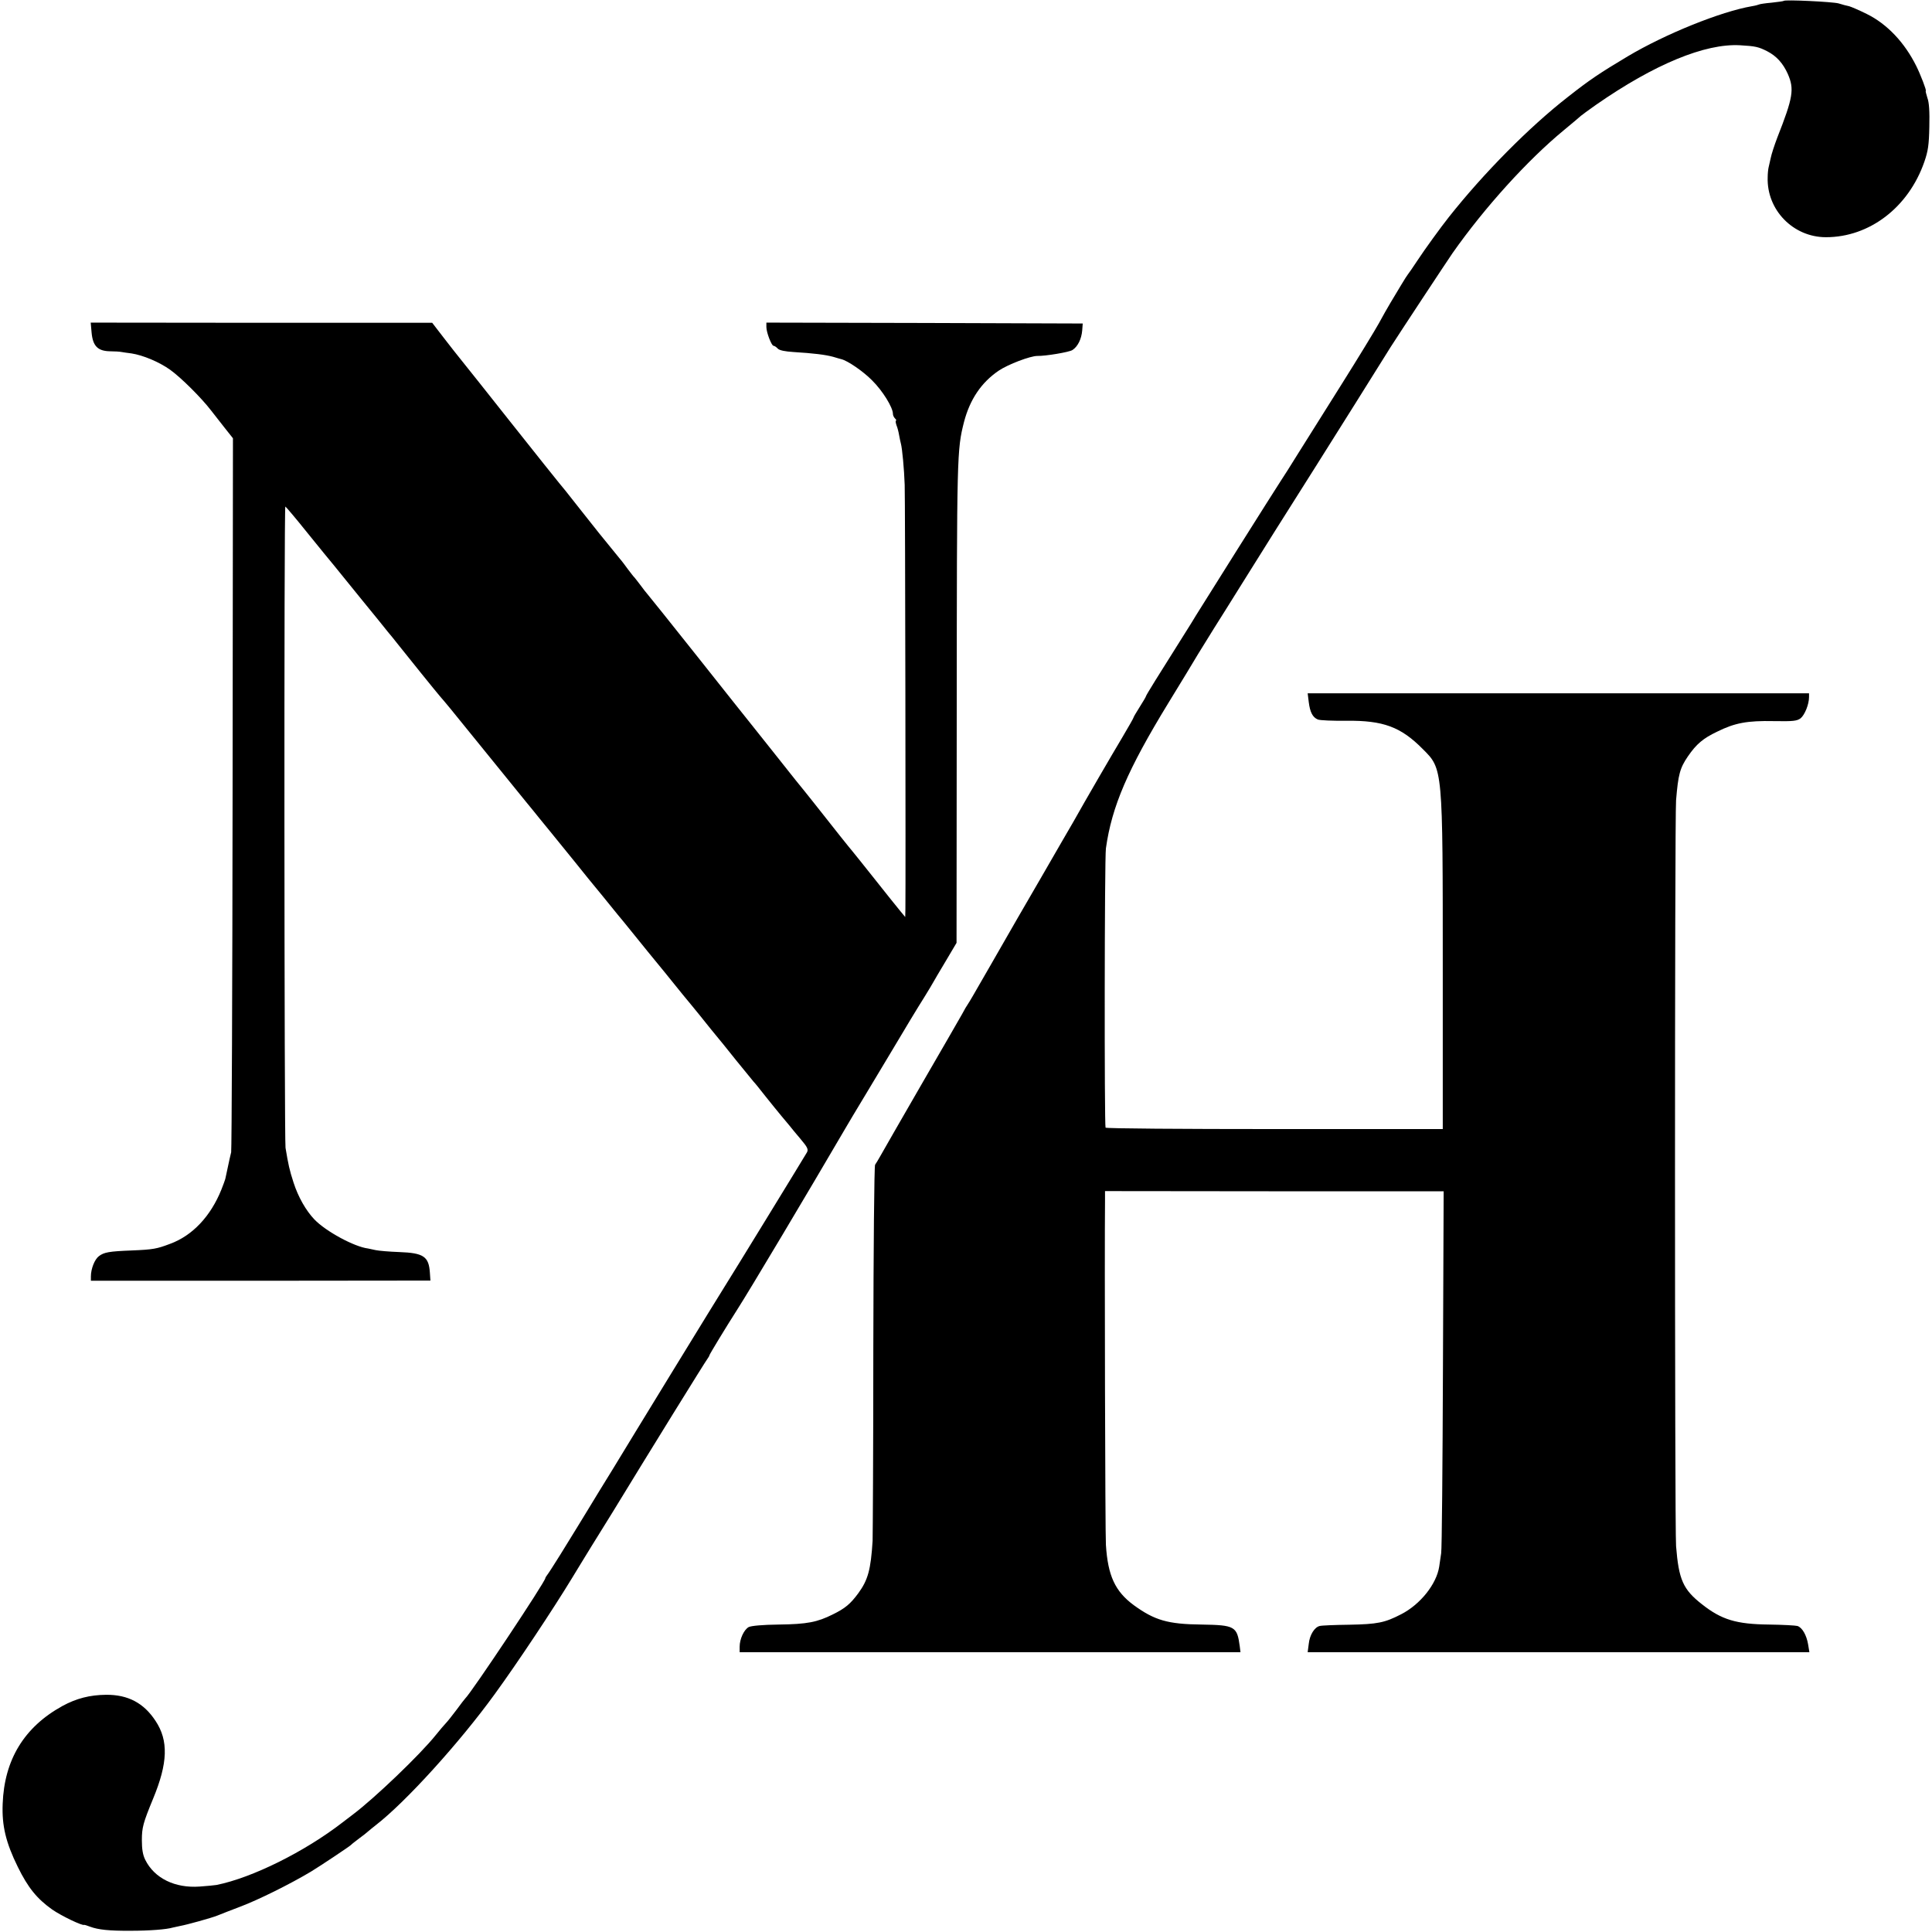
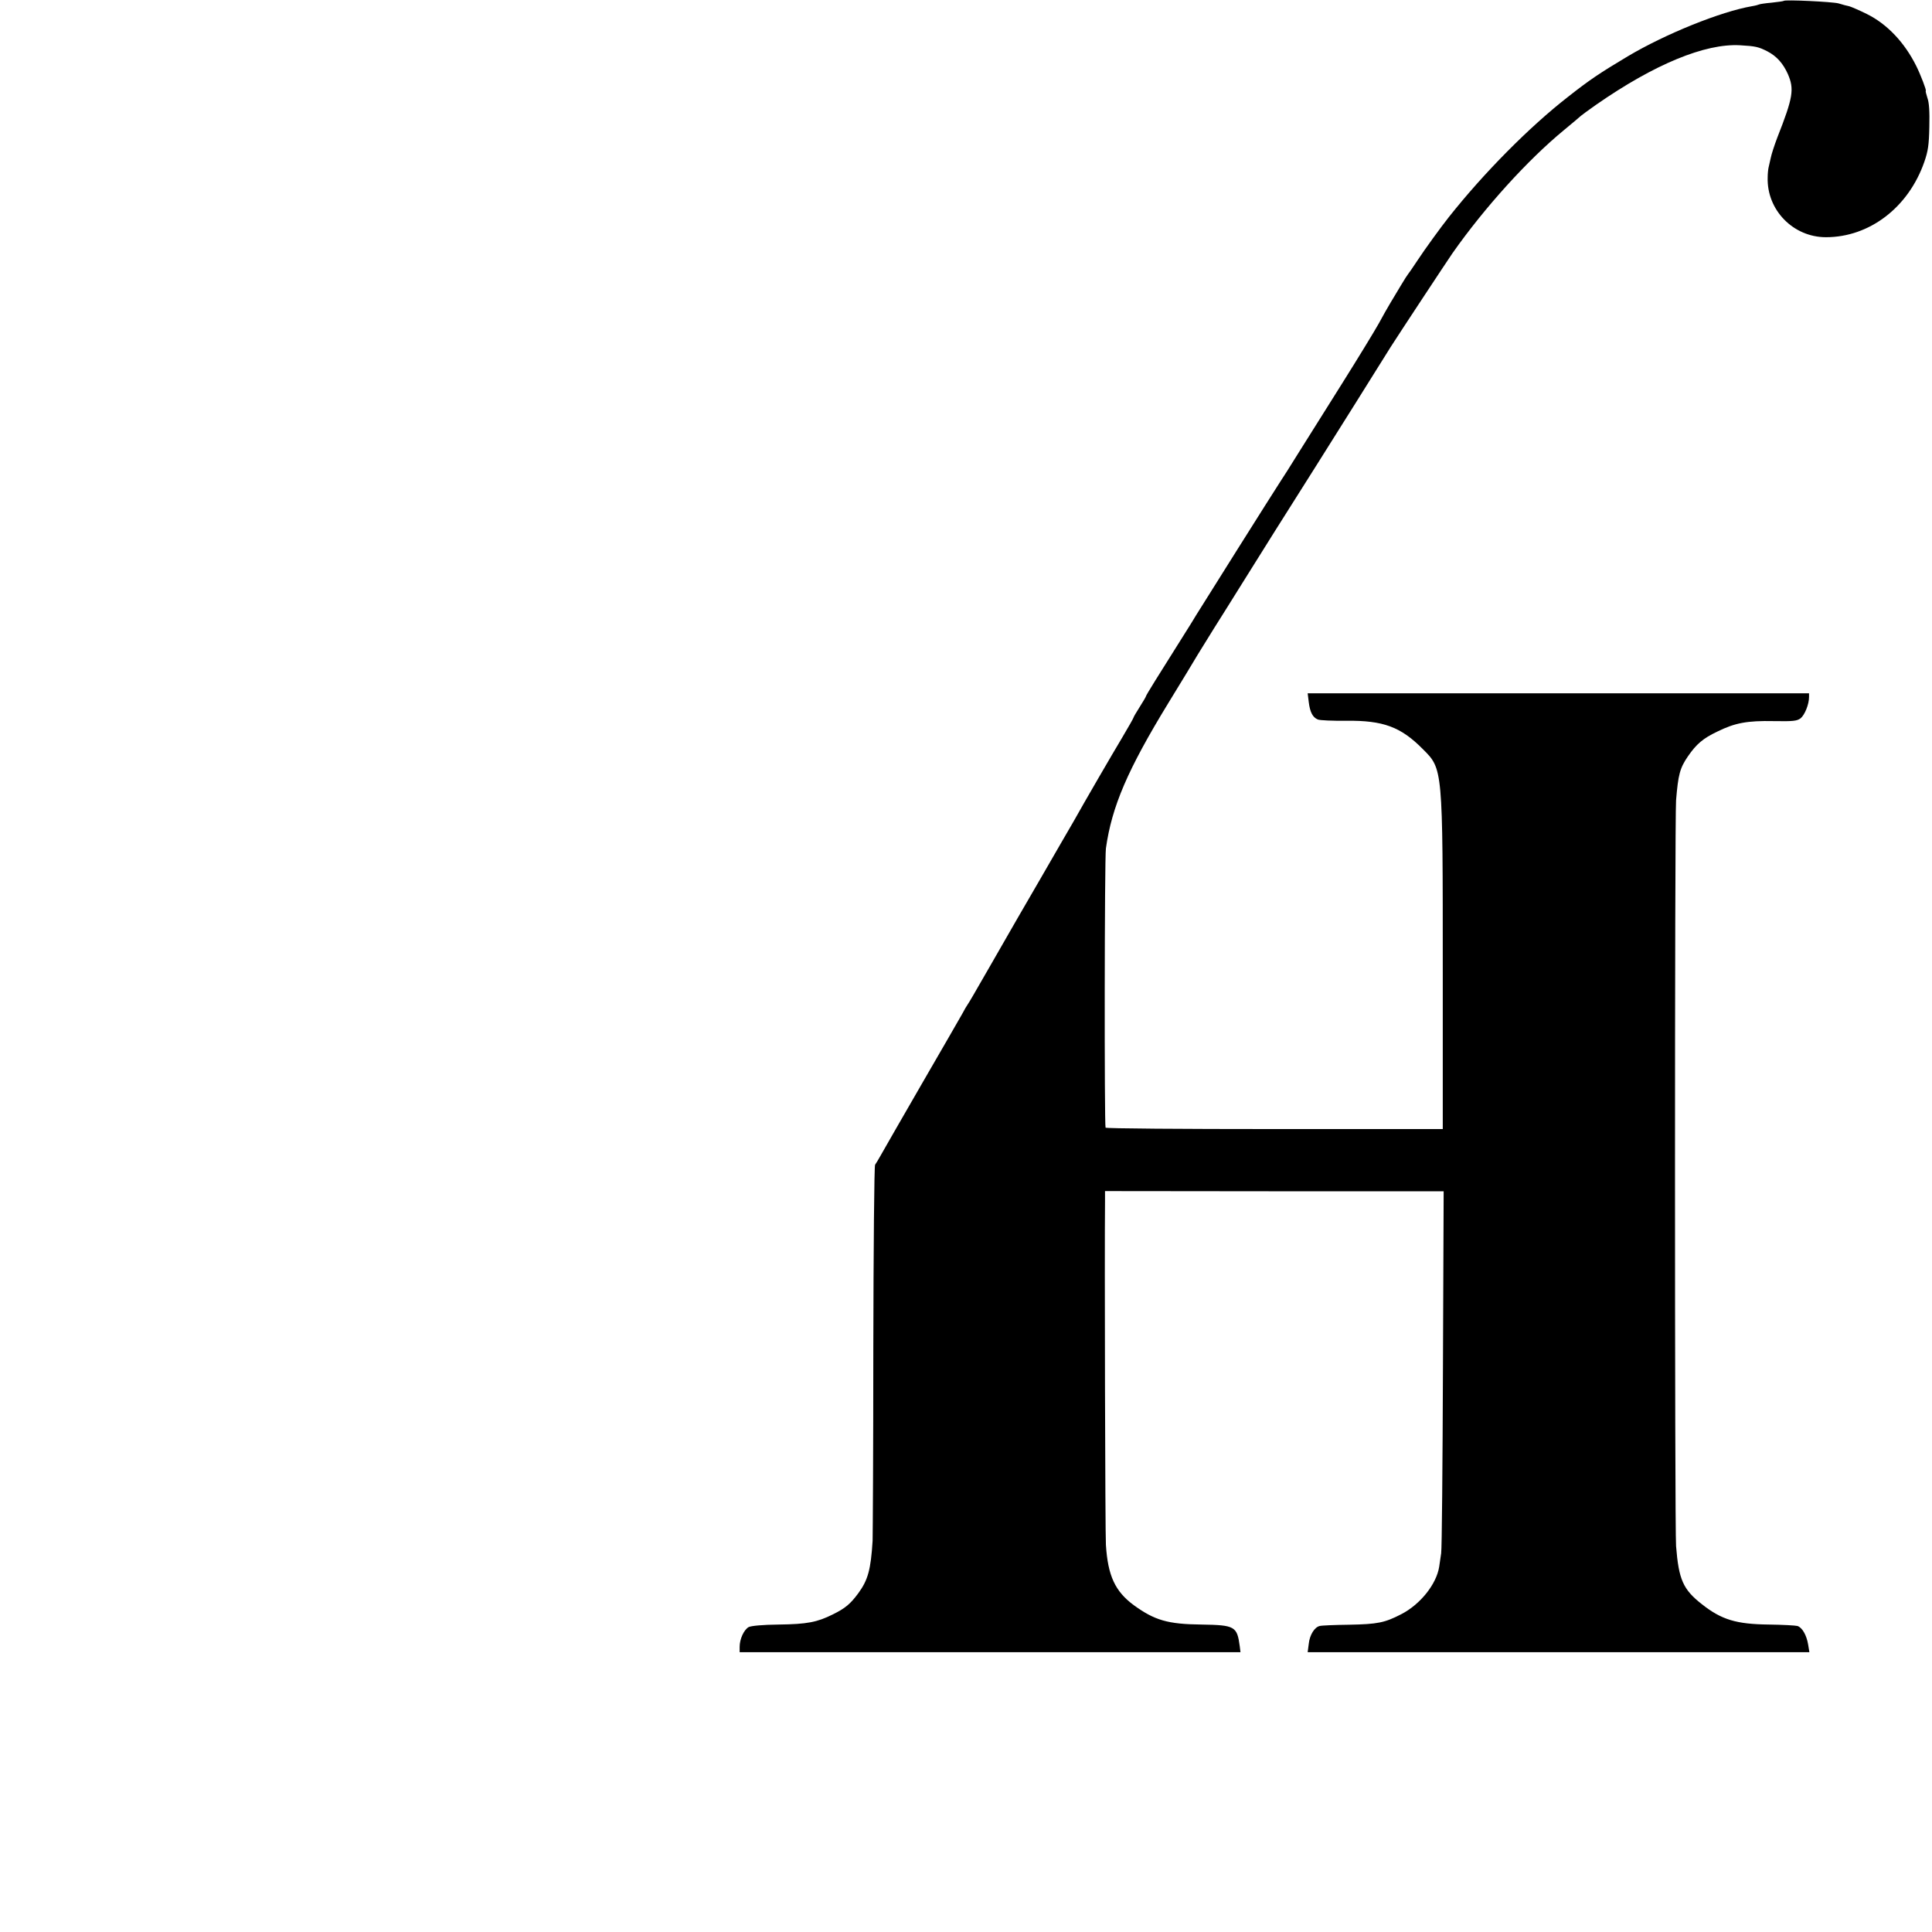
<svg xmlns="http://www.w3.org/2000/svg" version="1.0" width="1084pt" height="1084pt" viewBox="0 0 1084 1084" preserveAspectRatio="xMidYMid meet">
  <g transform="translate(0,1084) scale(0.1,-0.1)" fill="#000000" stroke="none">
    <path d="M10008 10835 c-2 -2 -32 -6 -68 -10 -35 -3 -67 -8 -70 -10 -4 -2 -22 -7 -41 -10 -174 -30 -484 -155 -696 -281 -159 -95 -214 -132 -336 -228 -217 -169 -472 -427 -667 -673 -46 -58 -136 -182 -176 -243 -27 -41 -52 -77 -55 -80 -3 -3 -20 -30 -38 -60 -18 -30 -45 -75 -60 -100 -15 -25 -44 -76 -65 -115 -21 -38 -116 -194 -211 -345 -95 -151 -205 -327 -245 -390 -39 -63 -82 -131 -95 -150 -28 -42 -451 -714 -474 -752 -9 -15 -38 -63 -65 -105 -149 -236 -216 -344 -216 -349 0 -3 -16 -30 -35 -60 -19 -30 -35 -57 -35 -60 0 -3 -29 -54 -64 -113 -54 -90 -207 -353 -273 -471 -11 -19 -96 -165 -188 -325 -92 -159 -176 -303 -185 -320 -9 -16 -51 -89 -93 -162 -42 -72 -86 -149 -98 -170 -12 -21 -25 -42 -29 -48 -4 -5 -19 -30 -32 -55 -14 -25 -116 -202 -228 -395 -111 -192 -213 -370 -227 -395 -14 -25 -29 -50 -33 -55 -5 -6 -9 -470 -10 -1030 0 -561 -3 -1047 -4 -1080 -10 -162 -26 -220 -80 -294 -45 -61 -74 -85 -143 -119 -88 -44 -145 -55 -303 -57 -92 -1 -154 -7 -169 -14 -27 -15 -51 -67 -51 -111 l0 -30 1405 0 1405 0 -4 33 c-15 112 -27 119 -215 122 -189 2 -263 24 -380 109 -104 77 -145 164 -156 338 -4 48 -8 1640 -5 1929 l0 56 950 -1 950 0 -4 -995 c-2 -548 -6 -1014 -10 -1036 -3 -22 -8 -56 -11 -75 -15 -98 -106 -212 -213 -267 -93 -48 -133 -56 -292 -59 -80 -1 -154 -4 -165 -7 -29 -6 -57 -50 -62 -101 l-6 -46 1408 0 1407 0 -7 43 c-9 53 -33 95 -60 104 -11 3 -83 7 -160 8 -183 2 -266 27 -376 114 -106 83 -130 138 -145 326 -8 96 -8 4091 0 4185 12 144 21 180 67 247 47 68 84 100 164 138 99 49 168 62 318 59 110 -2 130 1 150 16 23 19 47 78 47 119 l0 21 -1406 0 -1407 0 6 -49 c7 -57 22 -86 51 -98 12 -5 84 -8 160 -7 207 2 305 -34 428 -158 114 -114 113 -99 113 -1253 l0 -880 -943 0 c-519 0 -946 3 -949 8 -7 12 -6 1514 2 1567 33 235 122 442 350 815 71 116 146 239 167 275 22 36 63 102 91 147 29 45 92 147 141 225 124 198 178 284 201 321 20 31 425 673 448 711 28 45 160 256 199 318 51 80 313 477 348 528 180 256 421 522 625 690 50 41 92 77 95 80 3 3 41 31 85 62 328 228 612 345 808 334 87 -5 104 -9 153 -34 52 -27 88 -67 115 -127 37 -85 30 -131 -59 -357 -16 -42 -33 -94 -37 -115 -5 -21 -10 -45 -12 -53 -2 -8 -5 -33 -5 -55 -6 -183 143 -336 327 -336 244 0 463 167 552 423 21 61 26 94 28 197 2 85 -1 136 -11 162 -7 22 -11 39 -9 39 6 0 -30 93 -53 139 -66 133 -164 236 -277 292 -44 22 -89 41 -100 44 -11 2 -38 9 -60 16 -35 9 -299 22 -307 14z" />
-     <path d="M514 8973 c7 -75 35 -103 104 -104 26 0 55 -2 64 -4 9 -2 34 -5 56 -8 64 -10 154 -47 217 -92 60 -43 175 -157 230 -229 17 -21 51 -65 76 -97 l46 -58 -2 -1988 c-1 -1093 -5 -2001 -8 -2018 -4 -16 -13 -55 -19 -85 -6 -30 -13 -59 -14 -65 -1 -5 -11 -32 -22 -60 -60 -149 -162 -258 -288 -304 -74 -28 -94 -32 -214 -37 -128 -5 -156 -10 -185 -32 -24 -18 -45 -71 -45 -114 l0 -24 953 0 952 1 -3 44 c-6 91 -35 111 -172 116 -55 2 -115 7 -133 11 -18 4 -36 8 -42 9 -76 9 -237 96 -301 163 -47 49 -91 126 -117 207 -23 71 -29 99 -45 195 -7 45 -9 3601 -1 3598 4 -2 60 -68 124 -148 65 -80 132 -163 151 -185 18 -22 87 -107 154 -190 67 -82 133 -163 146 -180 14 -16 37 -45 52 -64 65 -82 216 -269 240 -297 15 -17 41 -48 59 -70 287 -354 401 -494 422 -520 14 -17 33 -40 41 -50 8 -10 53 -66 100 -123 47 -58 109 -134 138 -170 52 -66 85 -105 152 -187 19 -23 58 -71 86 -106 29 -34 105 -129 170 -209 66 -80 135 -165 154 -189 19 -24 60 -74 90 -110 30 -37 69 -84 85 -105 17 -21 40 -50 52 -64 12 -14 64 -78 114 -141 51 -63 95 -117 98 -120 4 -3 33 -39 65 -80 33 -41 73 -91 90 -111 17 -20 38 -45 46 -55 8 -11 36 -44 62 -75 39 -46 44 -58 36 -74 -13 -23 -429 -702 -463 -755 -12 -19 -141 -228 -286 -465 -144 -236 -299 -488 -342 -560 -44 -71 -109 -177 -144 -235 -35 -58 -70 -114 -76 -124 -7 -11 -40 -65 -74 -120 -35 -56 -67 -106 -73 -113 -5 -7 -10 -14 -10 -17 0 -20 -414 -642 -450 -676 -3 -3 -25 -31 -49 -64 -24 -32 -51 -66 -60 -75 -9 -9 -34 -39 -56 -66 -88 -110 -342 -353 -464 -445 -18 -14 -45 -34 -59 -45 -213 -165 -508 -311 -707 -351 -11 -2 -54 -6 -95 -9 -139 -10 -254 47 -305 150 -14 28 -19 61 -19 110 0 71 7 97 63 233 83 200 87 326 14 436 -66 101 -155 148 -278 147 -91 -1 -166 -20 -245 -63 -214 -118 -326 -301 -335 -549 -5 -123 18 -218 85 -354 57 -116 107 -178 193 -239 52 -36 169 -92 179 -86 2 1 17 -4 33 -10 45 -17 107 -24 230 -23 101 0 198 7 235 18 8 2 27 6 41 9 35 6 176 45 208 58 41 16 62 25 126 49 102 38 285 129 400 198 48 29 218 142 225 150 3 4 23 19 45 36 22 16 45 34 51 40 6 5 25 21 43 35 167 129 470 463 667 735 126 173 326 474 433 650 23 39 72 117 107 175 36 58 92 148 124 200 198 325 521 847 530 857 5 7 10 15 10 18 0 5 93 158 155 255 69 107 405 671 610 1022 5 10 62 104 125 209 63 105 124 206 135 225 73 123 143 239 181 299 24 39 47 77 51 85 4 8 35 60 69 117 l61 103 1 1287 c1 1458 1 1478 41 1636 33 126 97 221 194 287 53 36 178 83 217 83 46 -1 178 21 197 33 30 19 51 62 55 110 l3 39 -887 3 -888 2 0 -25 c0 -30 29 -105 40 -105 5 0 16 -7 24 -16 10 -10 41 -16 88 -19 113 -7 179 -15 223 -27 22 -7 42 -12 45 -13 35 -8 123 -68 173 -119 59 -58 117 -152 117 -188 0 -8 5 -19 12 -26 7 -7 9 -12 5 -12 -3 0 -2 -11 3 -26 6 -14 12 -39 15 -57 3 -18 8 -39 10 -47 7 -26 18 -141 21 -230 3 -71 6 -2238 4 -2380 l-1 -45 -29 35 c-16 19 -79 98 -140 175 -61 77 -119 149 -128 160 -14 16 -90 111 -219 275 -15 19 -79 99 -99 123 -8 10 -65 82 -127 160 -62 78 -120 151 -129 162 -9 11 -142 178 -294 370 -153 193 -281 352 -284 355 -3 3 -19 23 -35 45 -17 22 -32 42 -35 45 -4 3 -19 23 -36 45 -16 22 -36 49 -46 60 -95 116 -145 178 -213 265 -44 56 -85 108 -90 114 -9 9 -211 262 -320 400 -93 118 -250 315 -271 341 -14 17 -55 69 -92 117 l-67 87 -958 0 -958 1 5 -57z" />
  </g>
</svg>